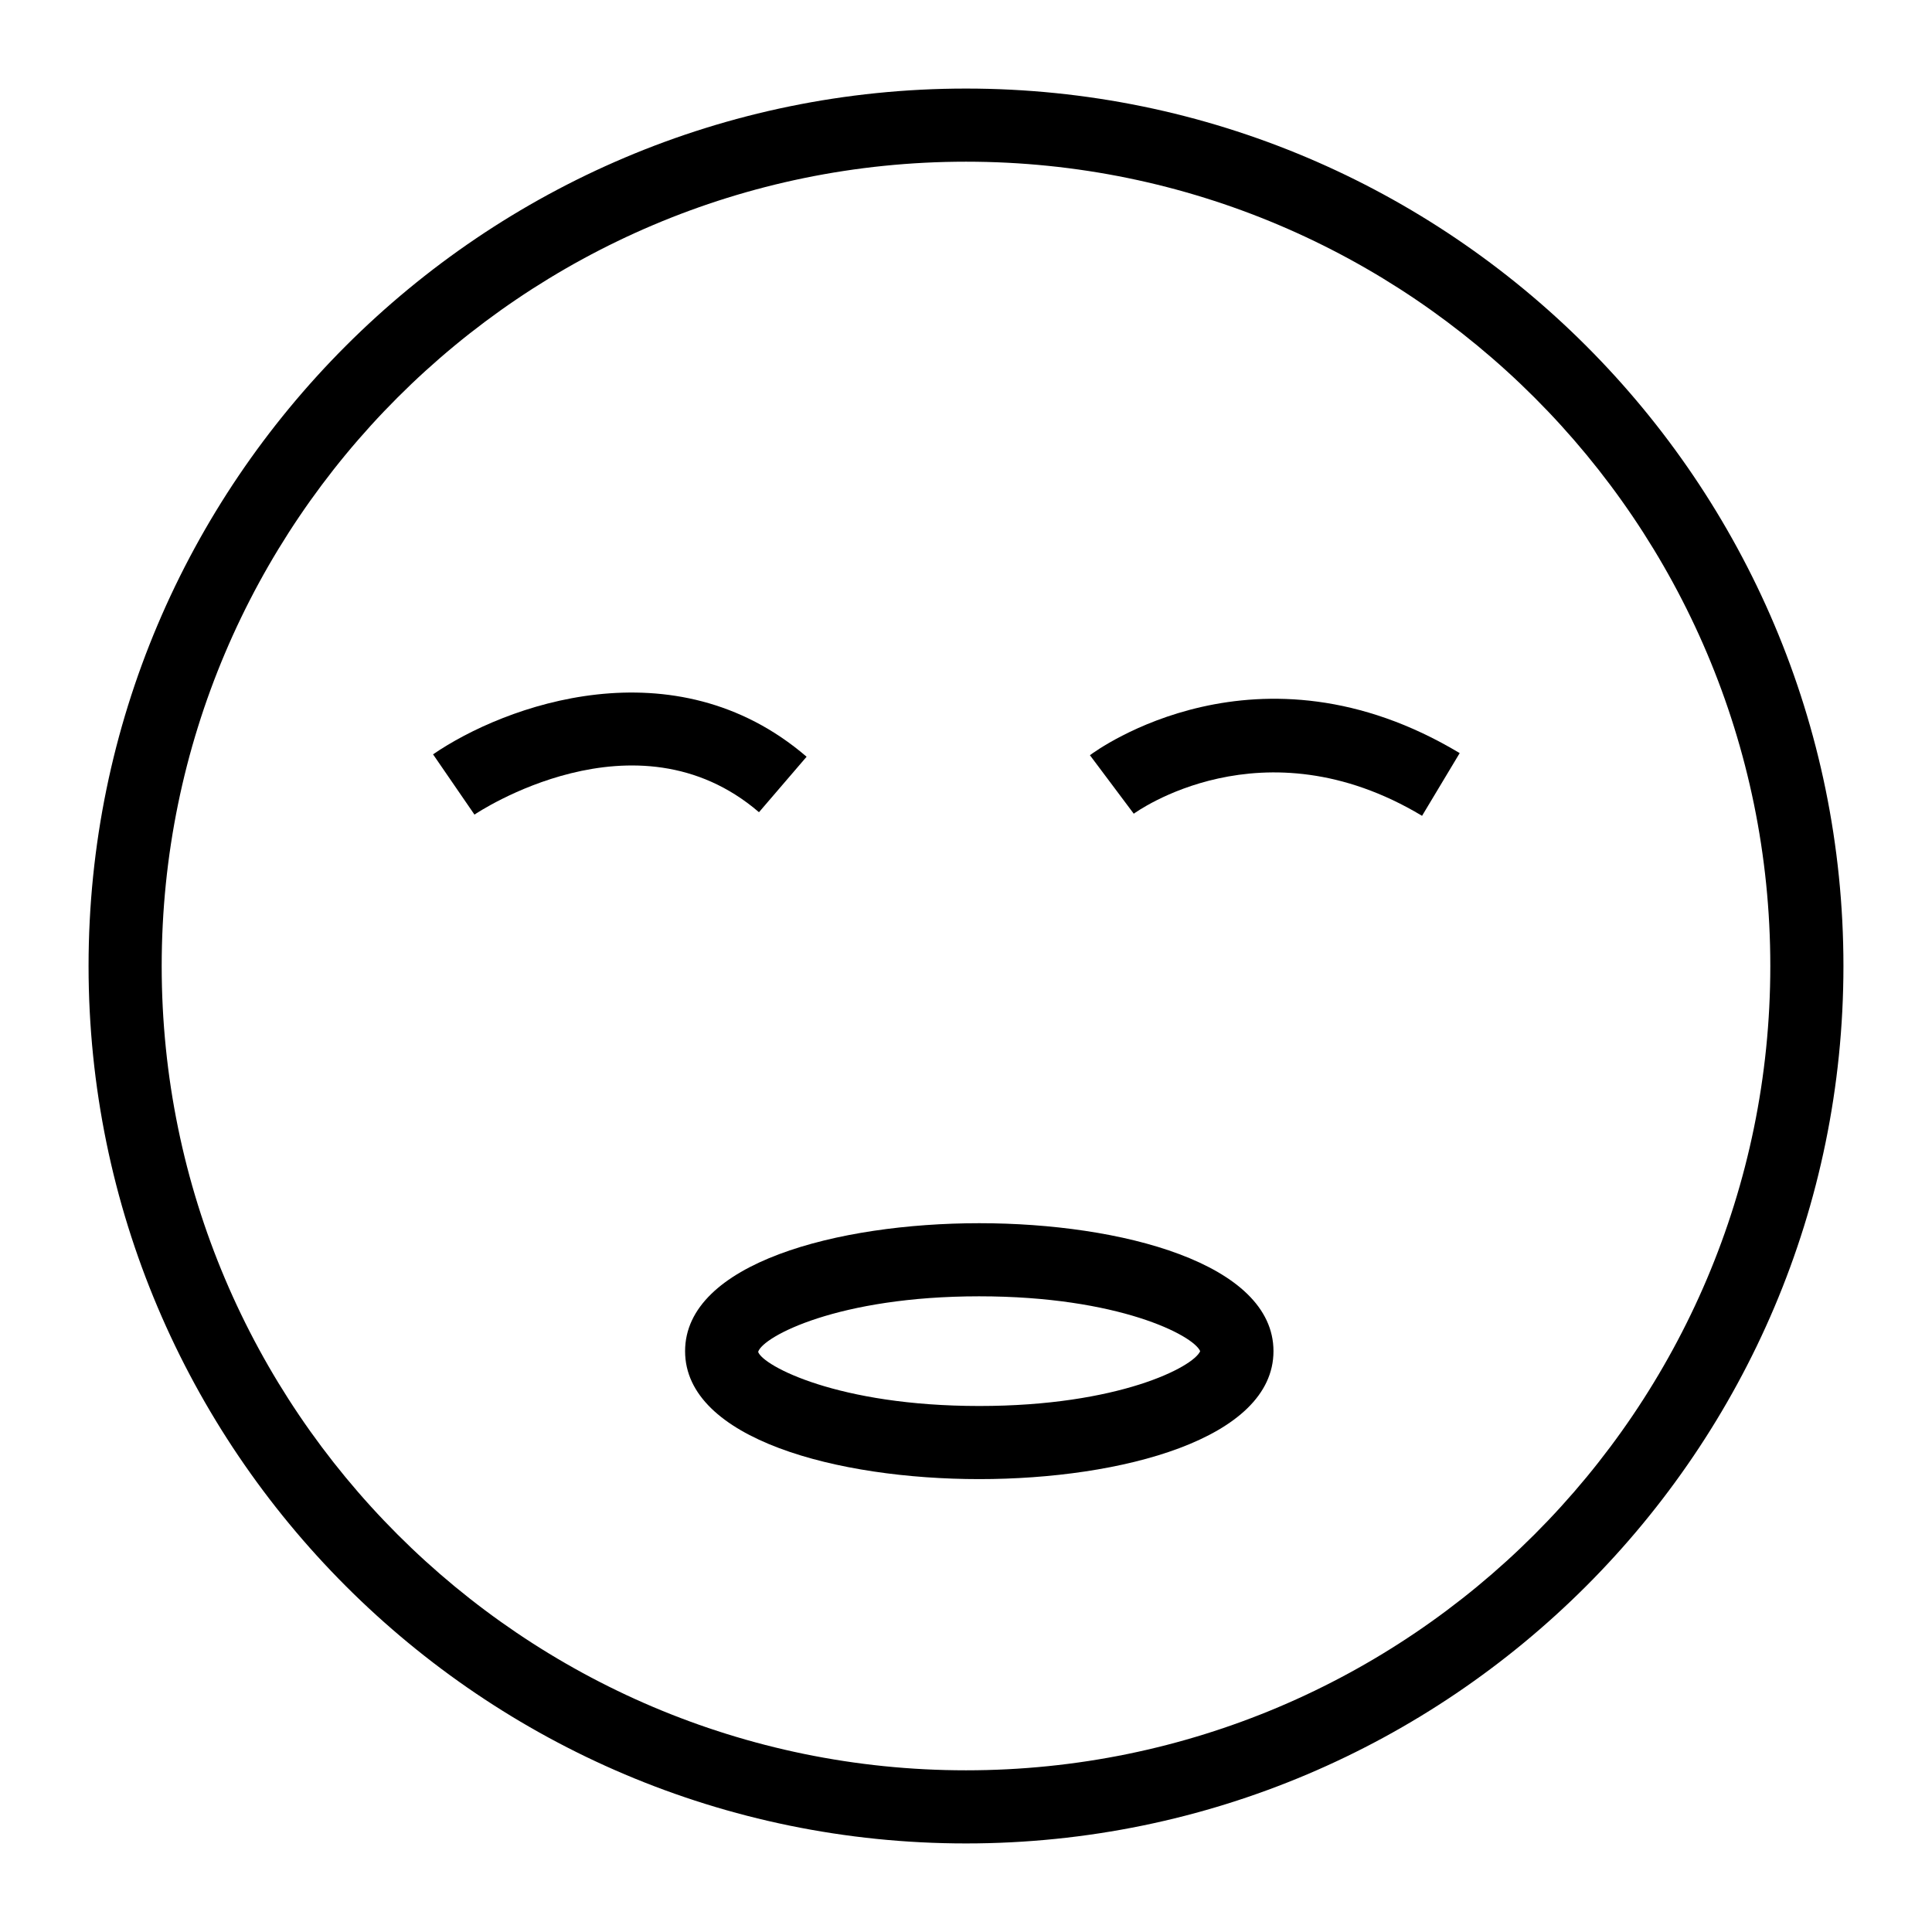
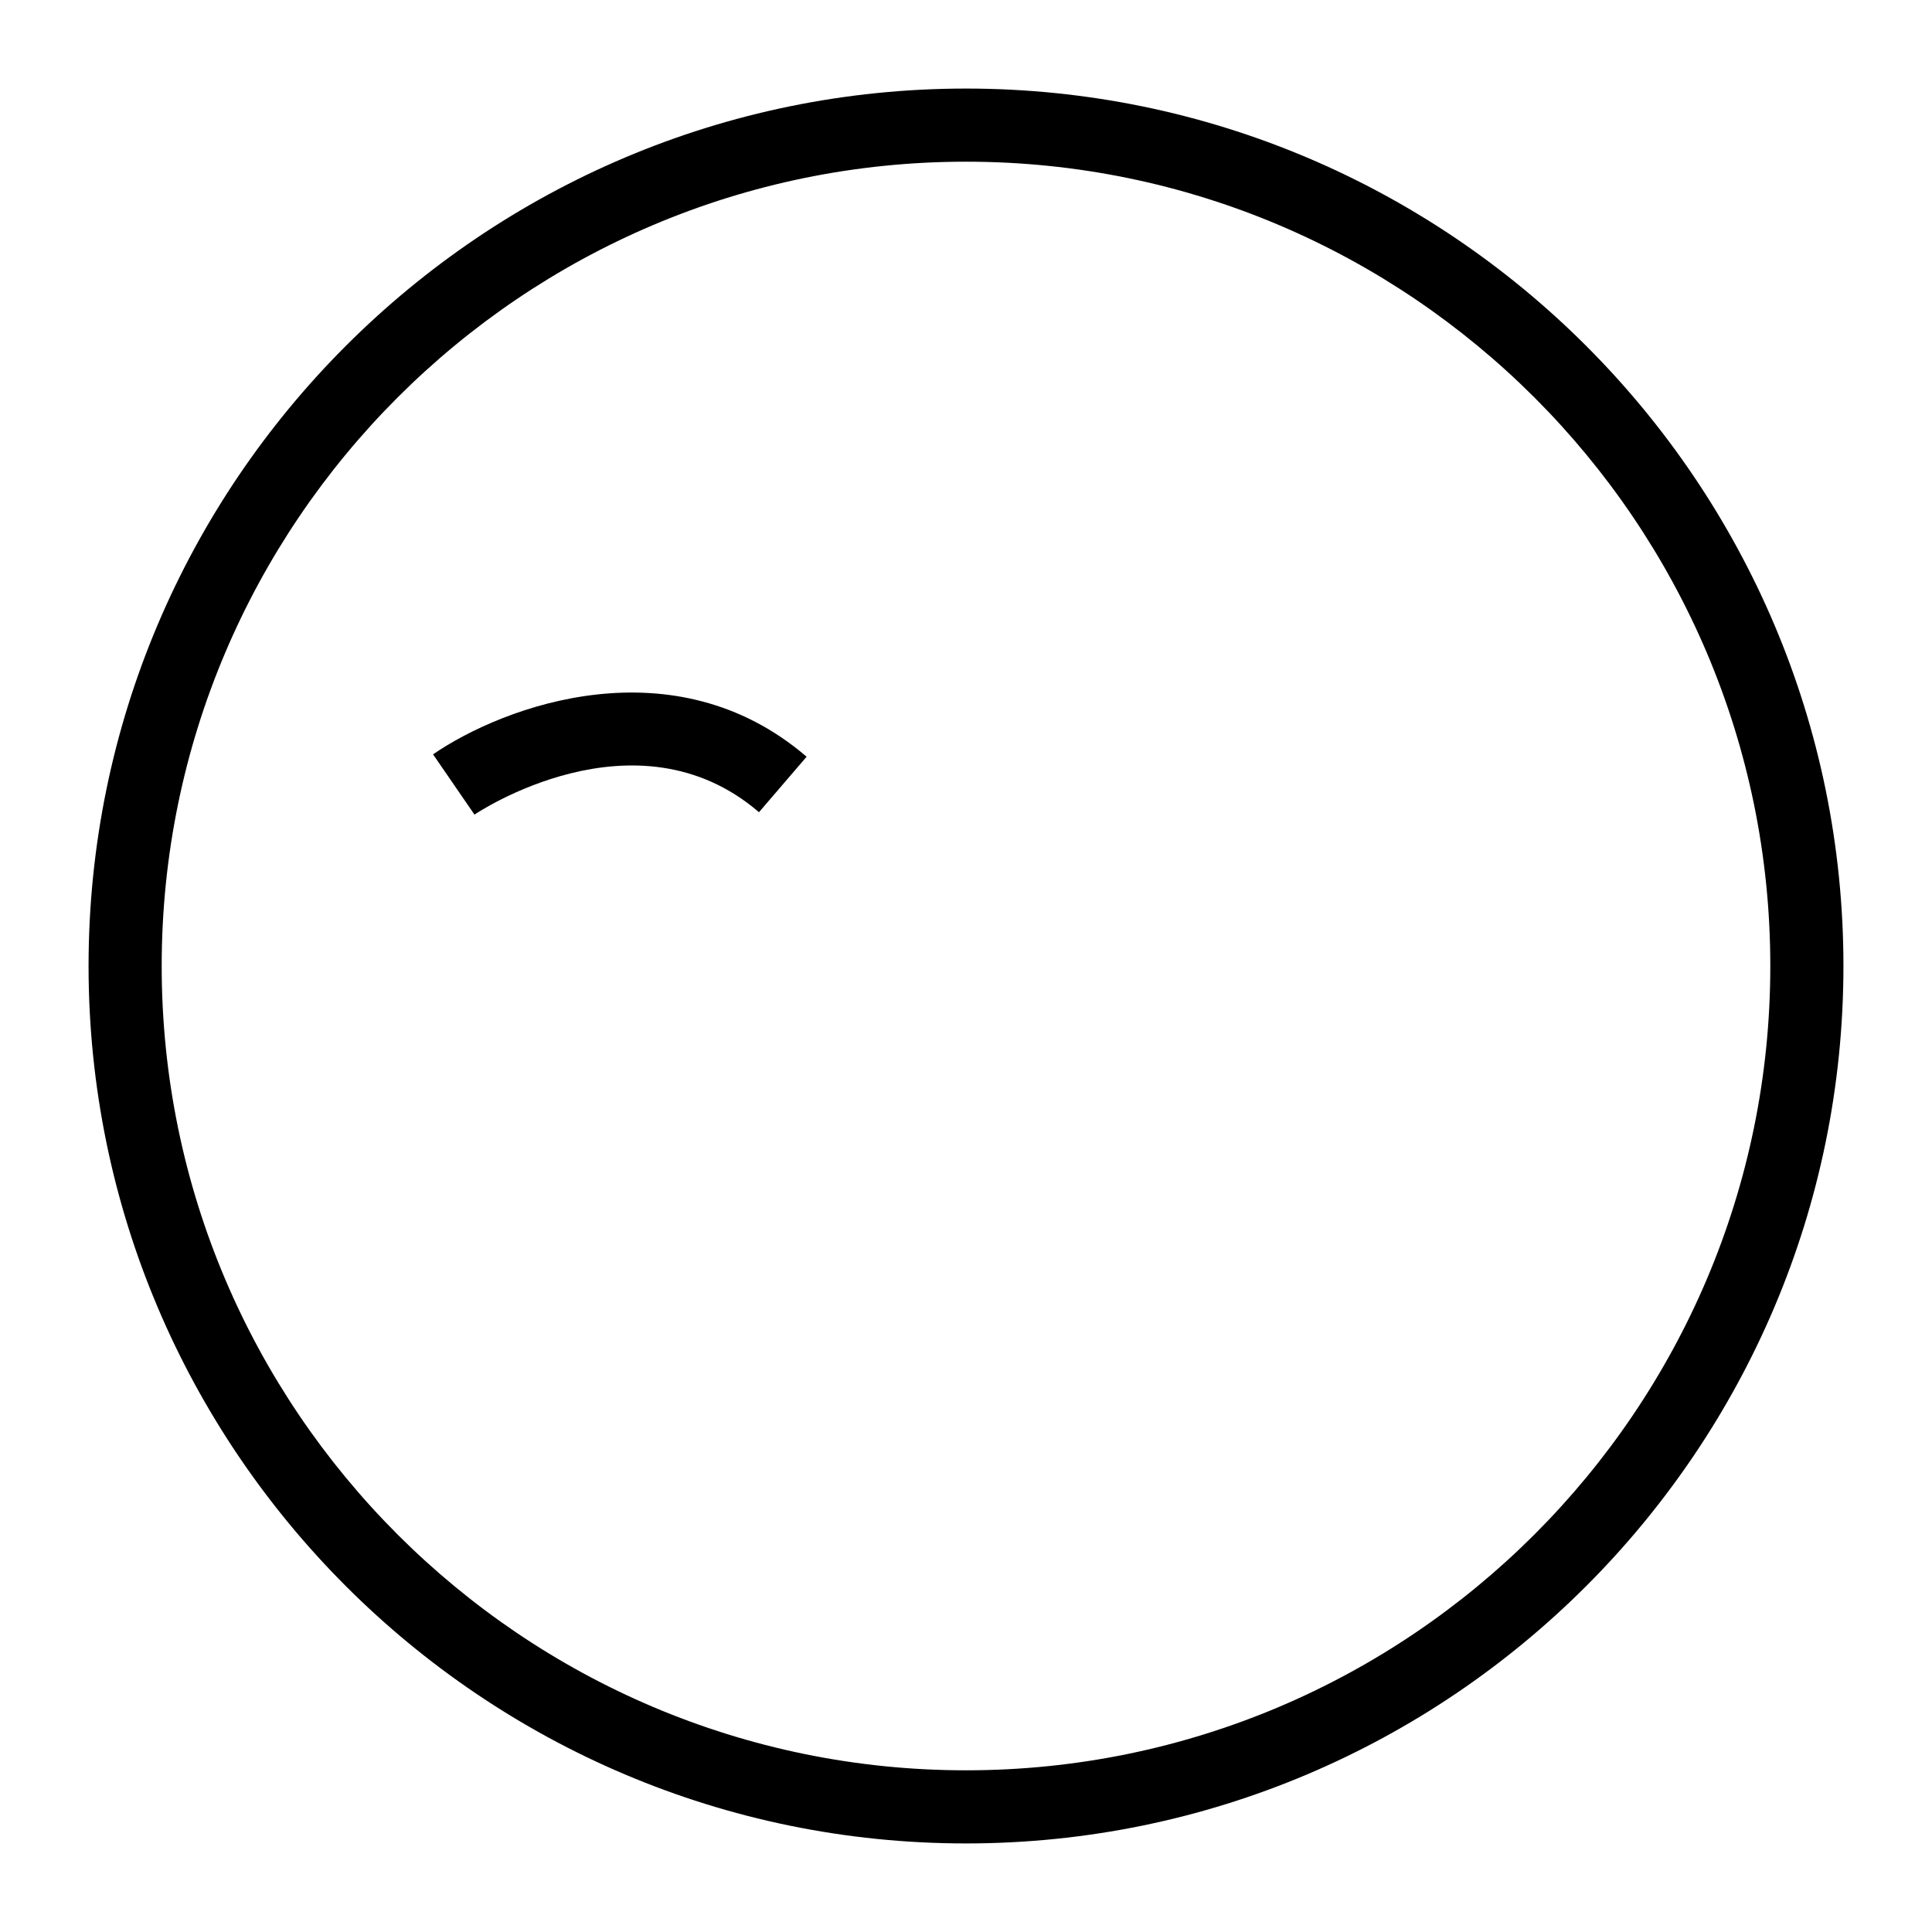
<svg xmlns="http://www.w3.org/2000/svg" fill="#000000" width="800px" height="800px" version="1.1" viewBox="144 144 512 512">
  <g>
    <path d="m400 632.53c-128.21 0-232.53-104.32-232.53-232.53 0-128.21 104.31-232.53 232.53-232.53s232.53 104.31 232.53 232.53c0 128.21-104.32 232.53-232.53 232.53zm0-445.68c-117.53 0-213.15 95.621-213.15 213.15s95.617 213.15 213.15 213.15 213.15-95.617 213.15-213.15c0.004-117.53-95.613-213.15-213.14-213.15z" />
    <path d="m269.74 359.88-10.977-15.973c18.887-12.973 63.867-29.531 98.996 0.633l-12.621 14.703c-32.707-28.09-74.984 0.344-75.398 0.637z" />
-     <path d="m520.86 360.2c-42.387-25.434-76.051-0.793-76.402-0.559l-11.617-15.5c1.777-1.352 44.574-32.613 97.992-0.559z" />
-     <path d="m403.52 535.98c-37.555 0-77.965-10.617-77.965-33.91 0-23.293 40.41-33.91 77.965-33.91 37.555 0 77.965 10.617 77.965 33.91-0.004 23.293-40.414 33.91-77.965 33.91zm0-48.445c-37.449 0-57.355 10.672-58.605 14.723 1.238 3.672 21.148 14.344 58.605 14.344 36.891 0 56.75-10.34 58.539-14.531-1.801-4.191-21.668-14.535-58.539-14.535z" />
  </g>
</svg>